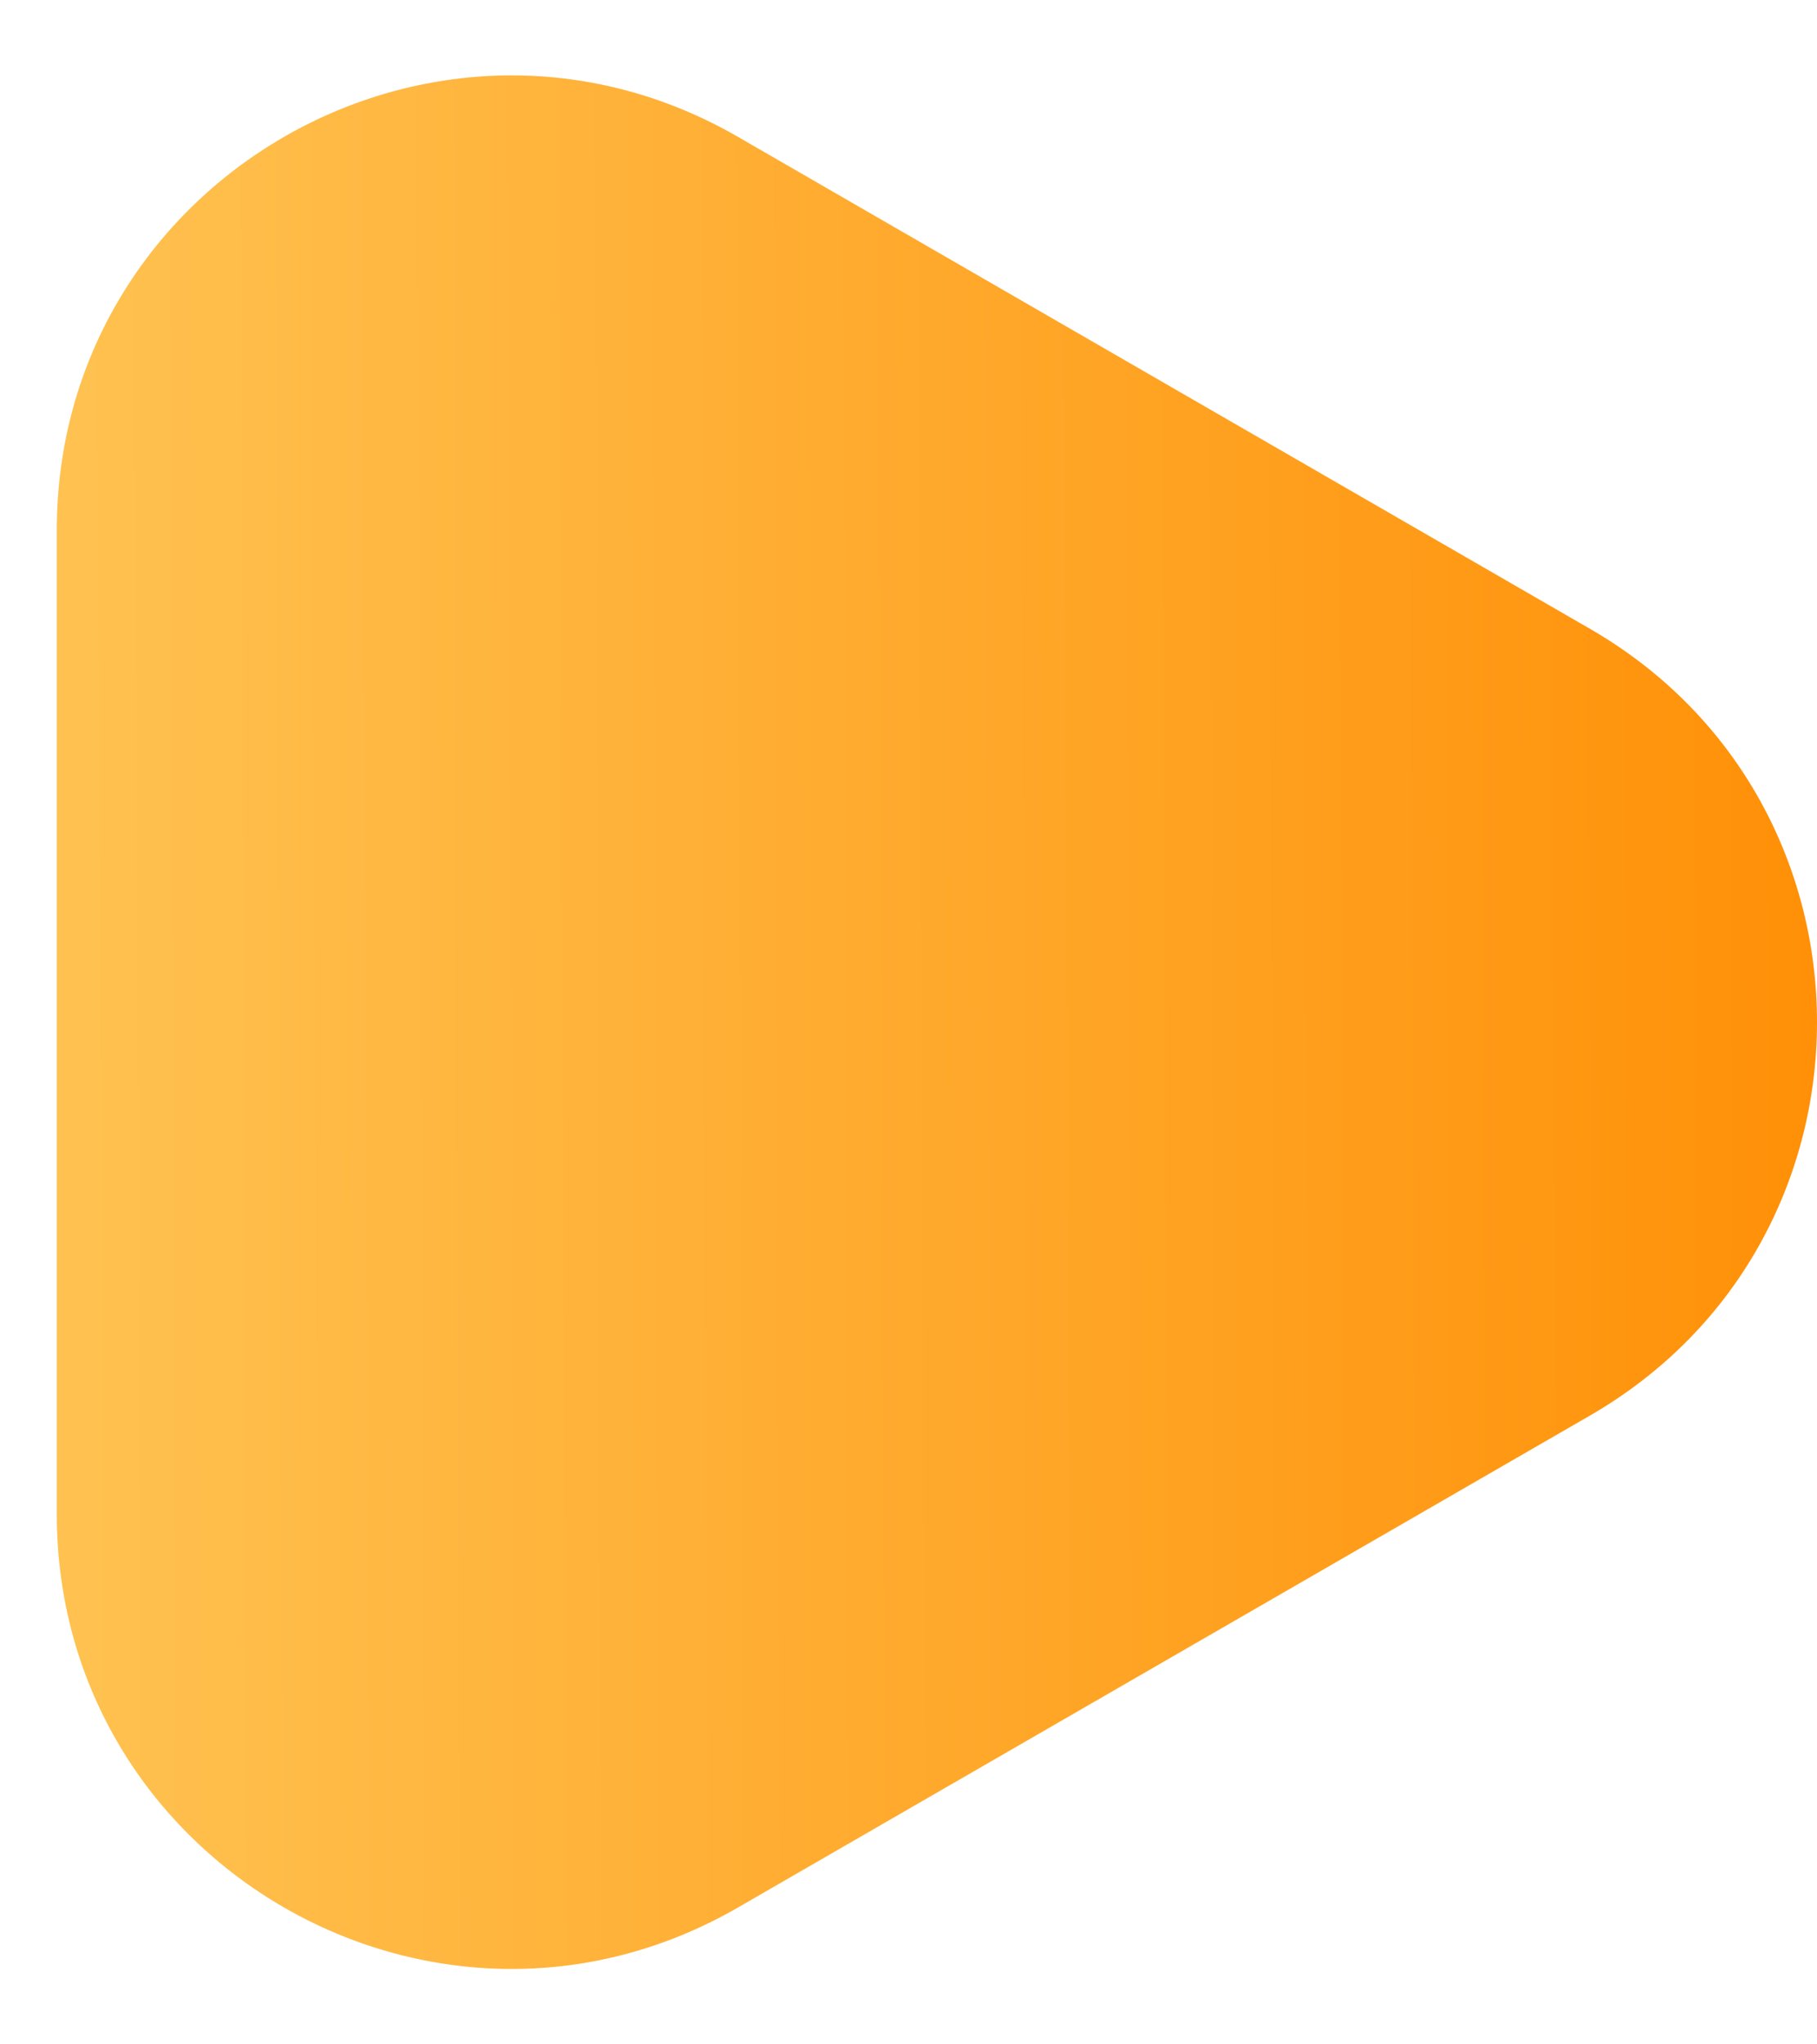
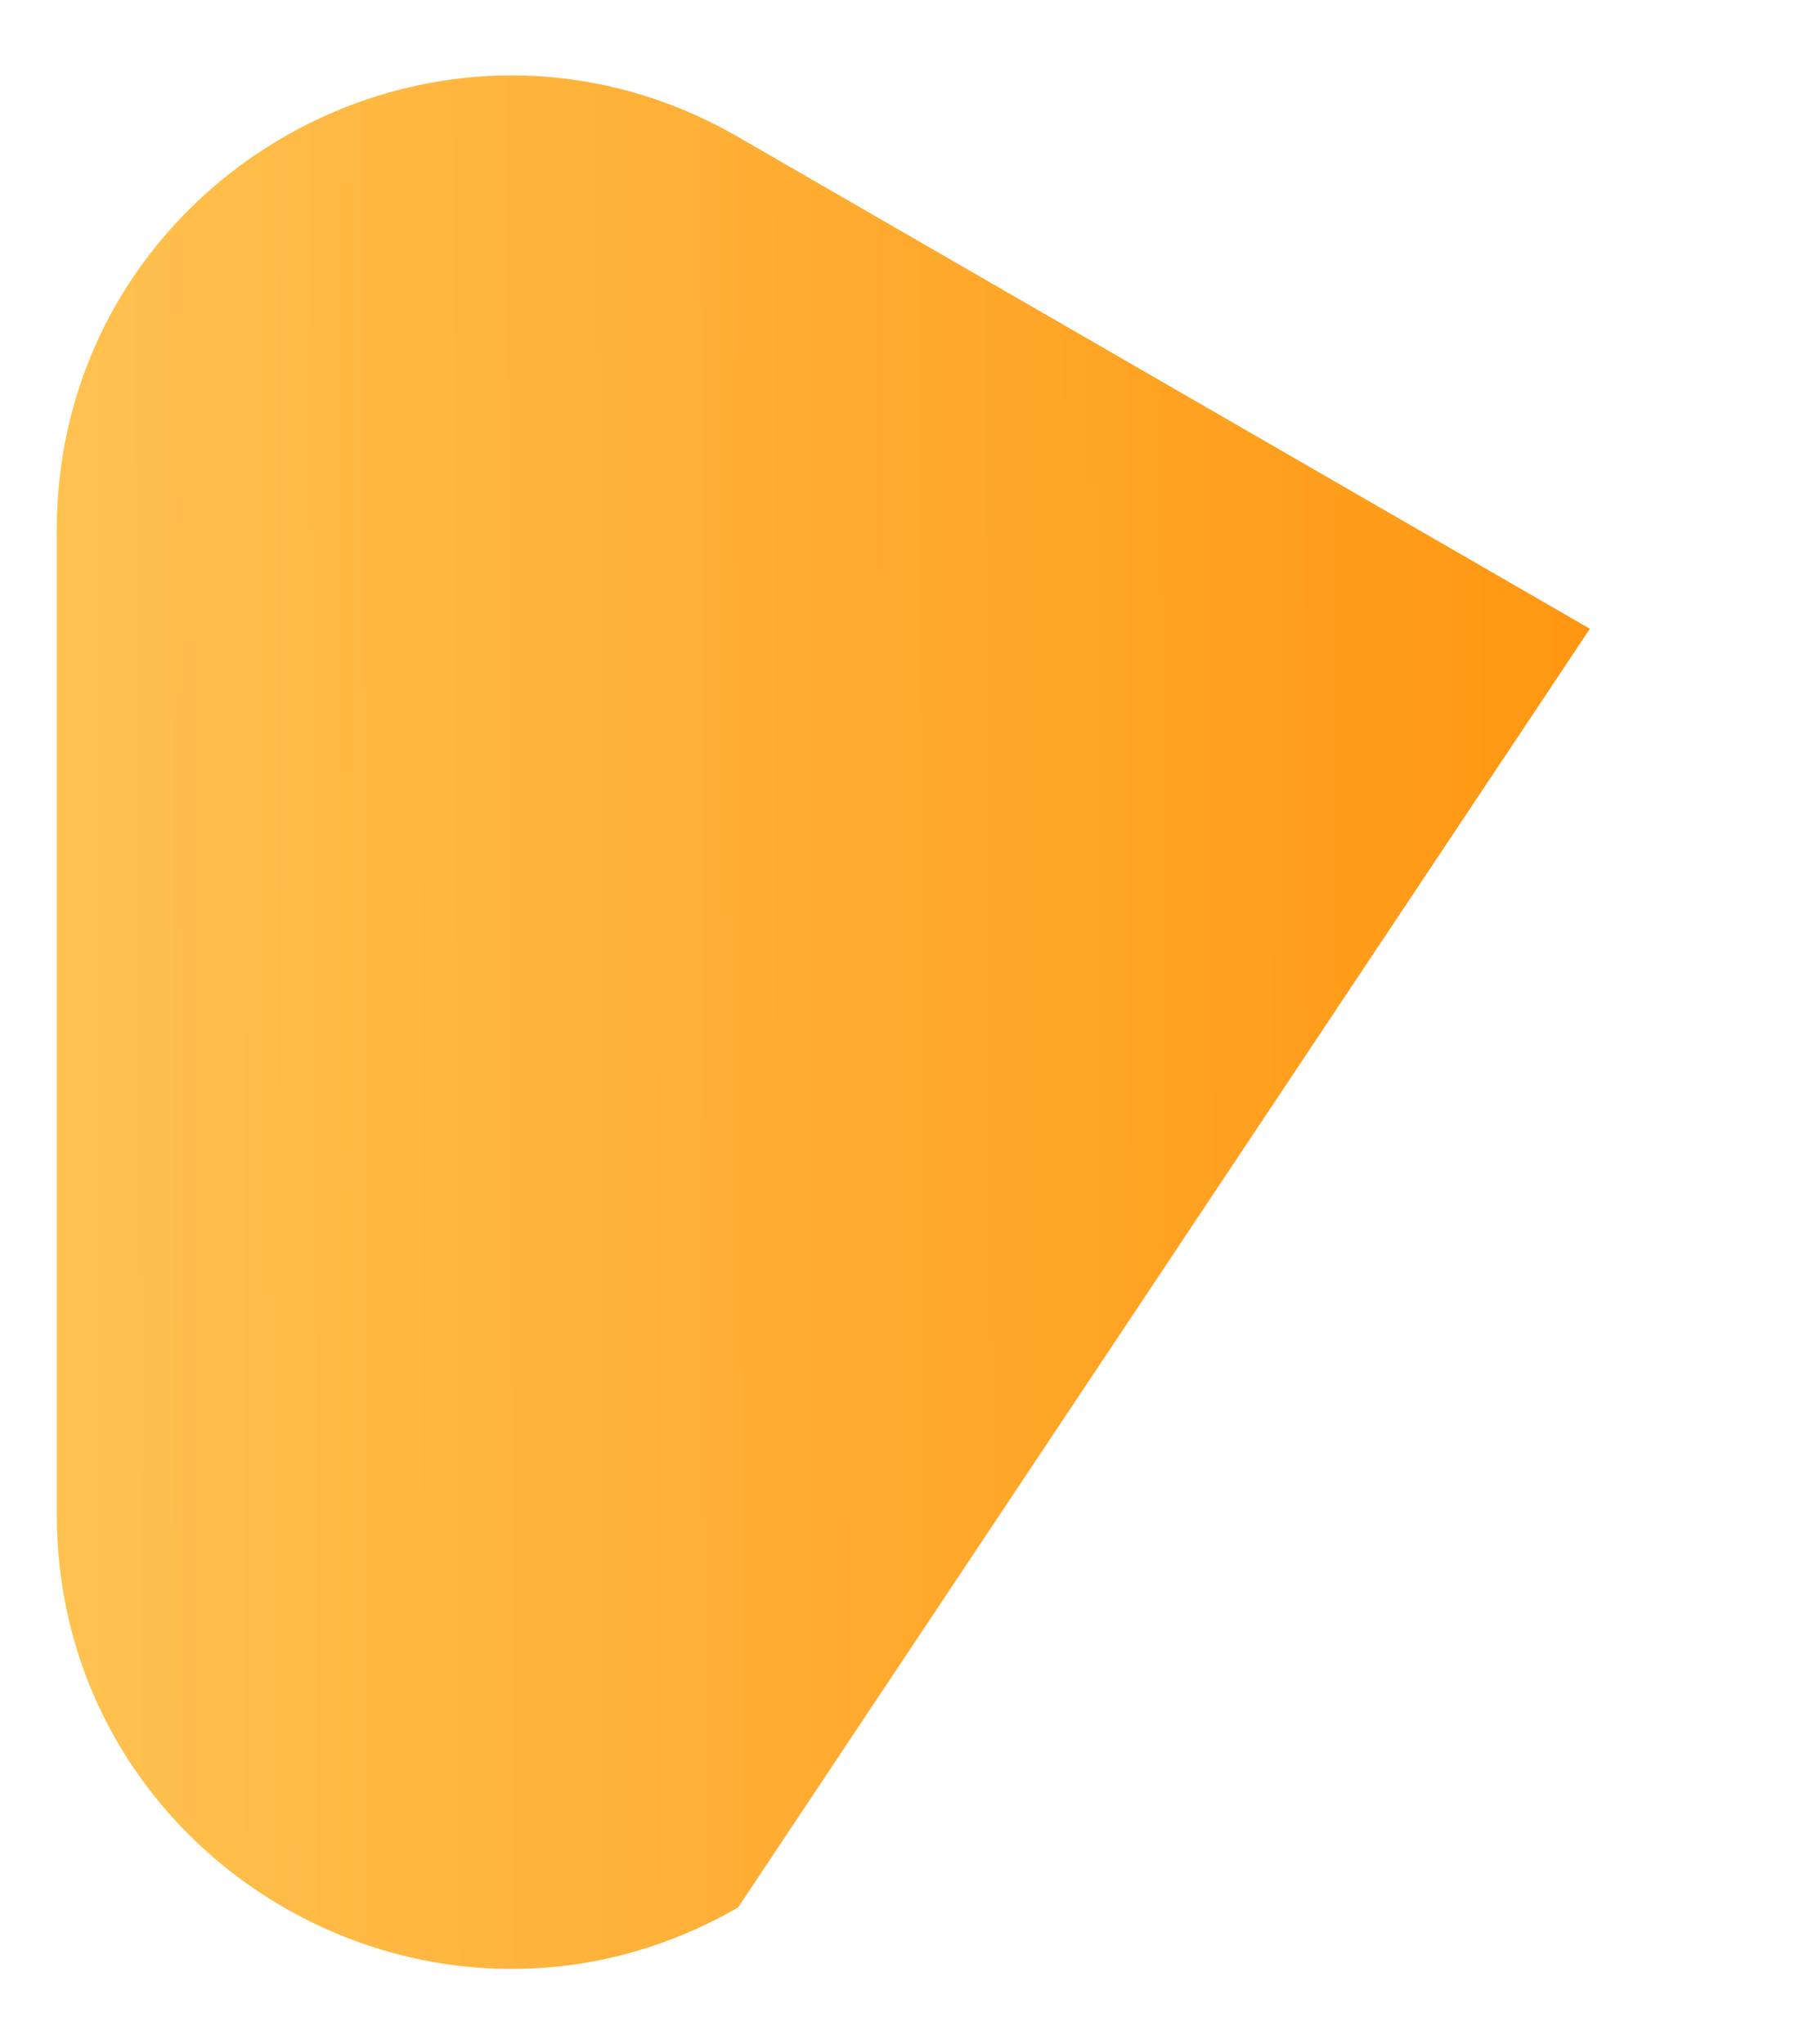
<svg xmlns="http://www.w3.org/2000/svg" width="24" height="27" viewBox="0 0 24 27" fill="none">
-   <path d="M21 8.304C25 10.613 25 16.387 21 18.696L9.75 25.191C5.75 27.501 0.75 24.614 0.75 19.995V7.005C0.75 2.386 5.75 -0.501 9.75 1.809L21 8.304Z" fill="url(#paint0_linear)" />
+   <path d="M21 8.304L9.75 25.191C5.75 27.501 0.75 24.614 0.75 19.995V7.005C0.75 2.386 5.75 -0.501 9.75 1.809L21 8.304Z" fill="url(#paint0_linear)" />
  <defs>
    <linearGradient id="paint0_linear" x1="26.377" y1="13.61" x2="-0.753" y2="13.708" gradientUnits="userSpaceOnUse">
      <stop stop-color="#FF8B00" />
      <stop offset="1" stop-color="#FFC555" />
    </linearGradient>
  </defs>
</svg>